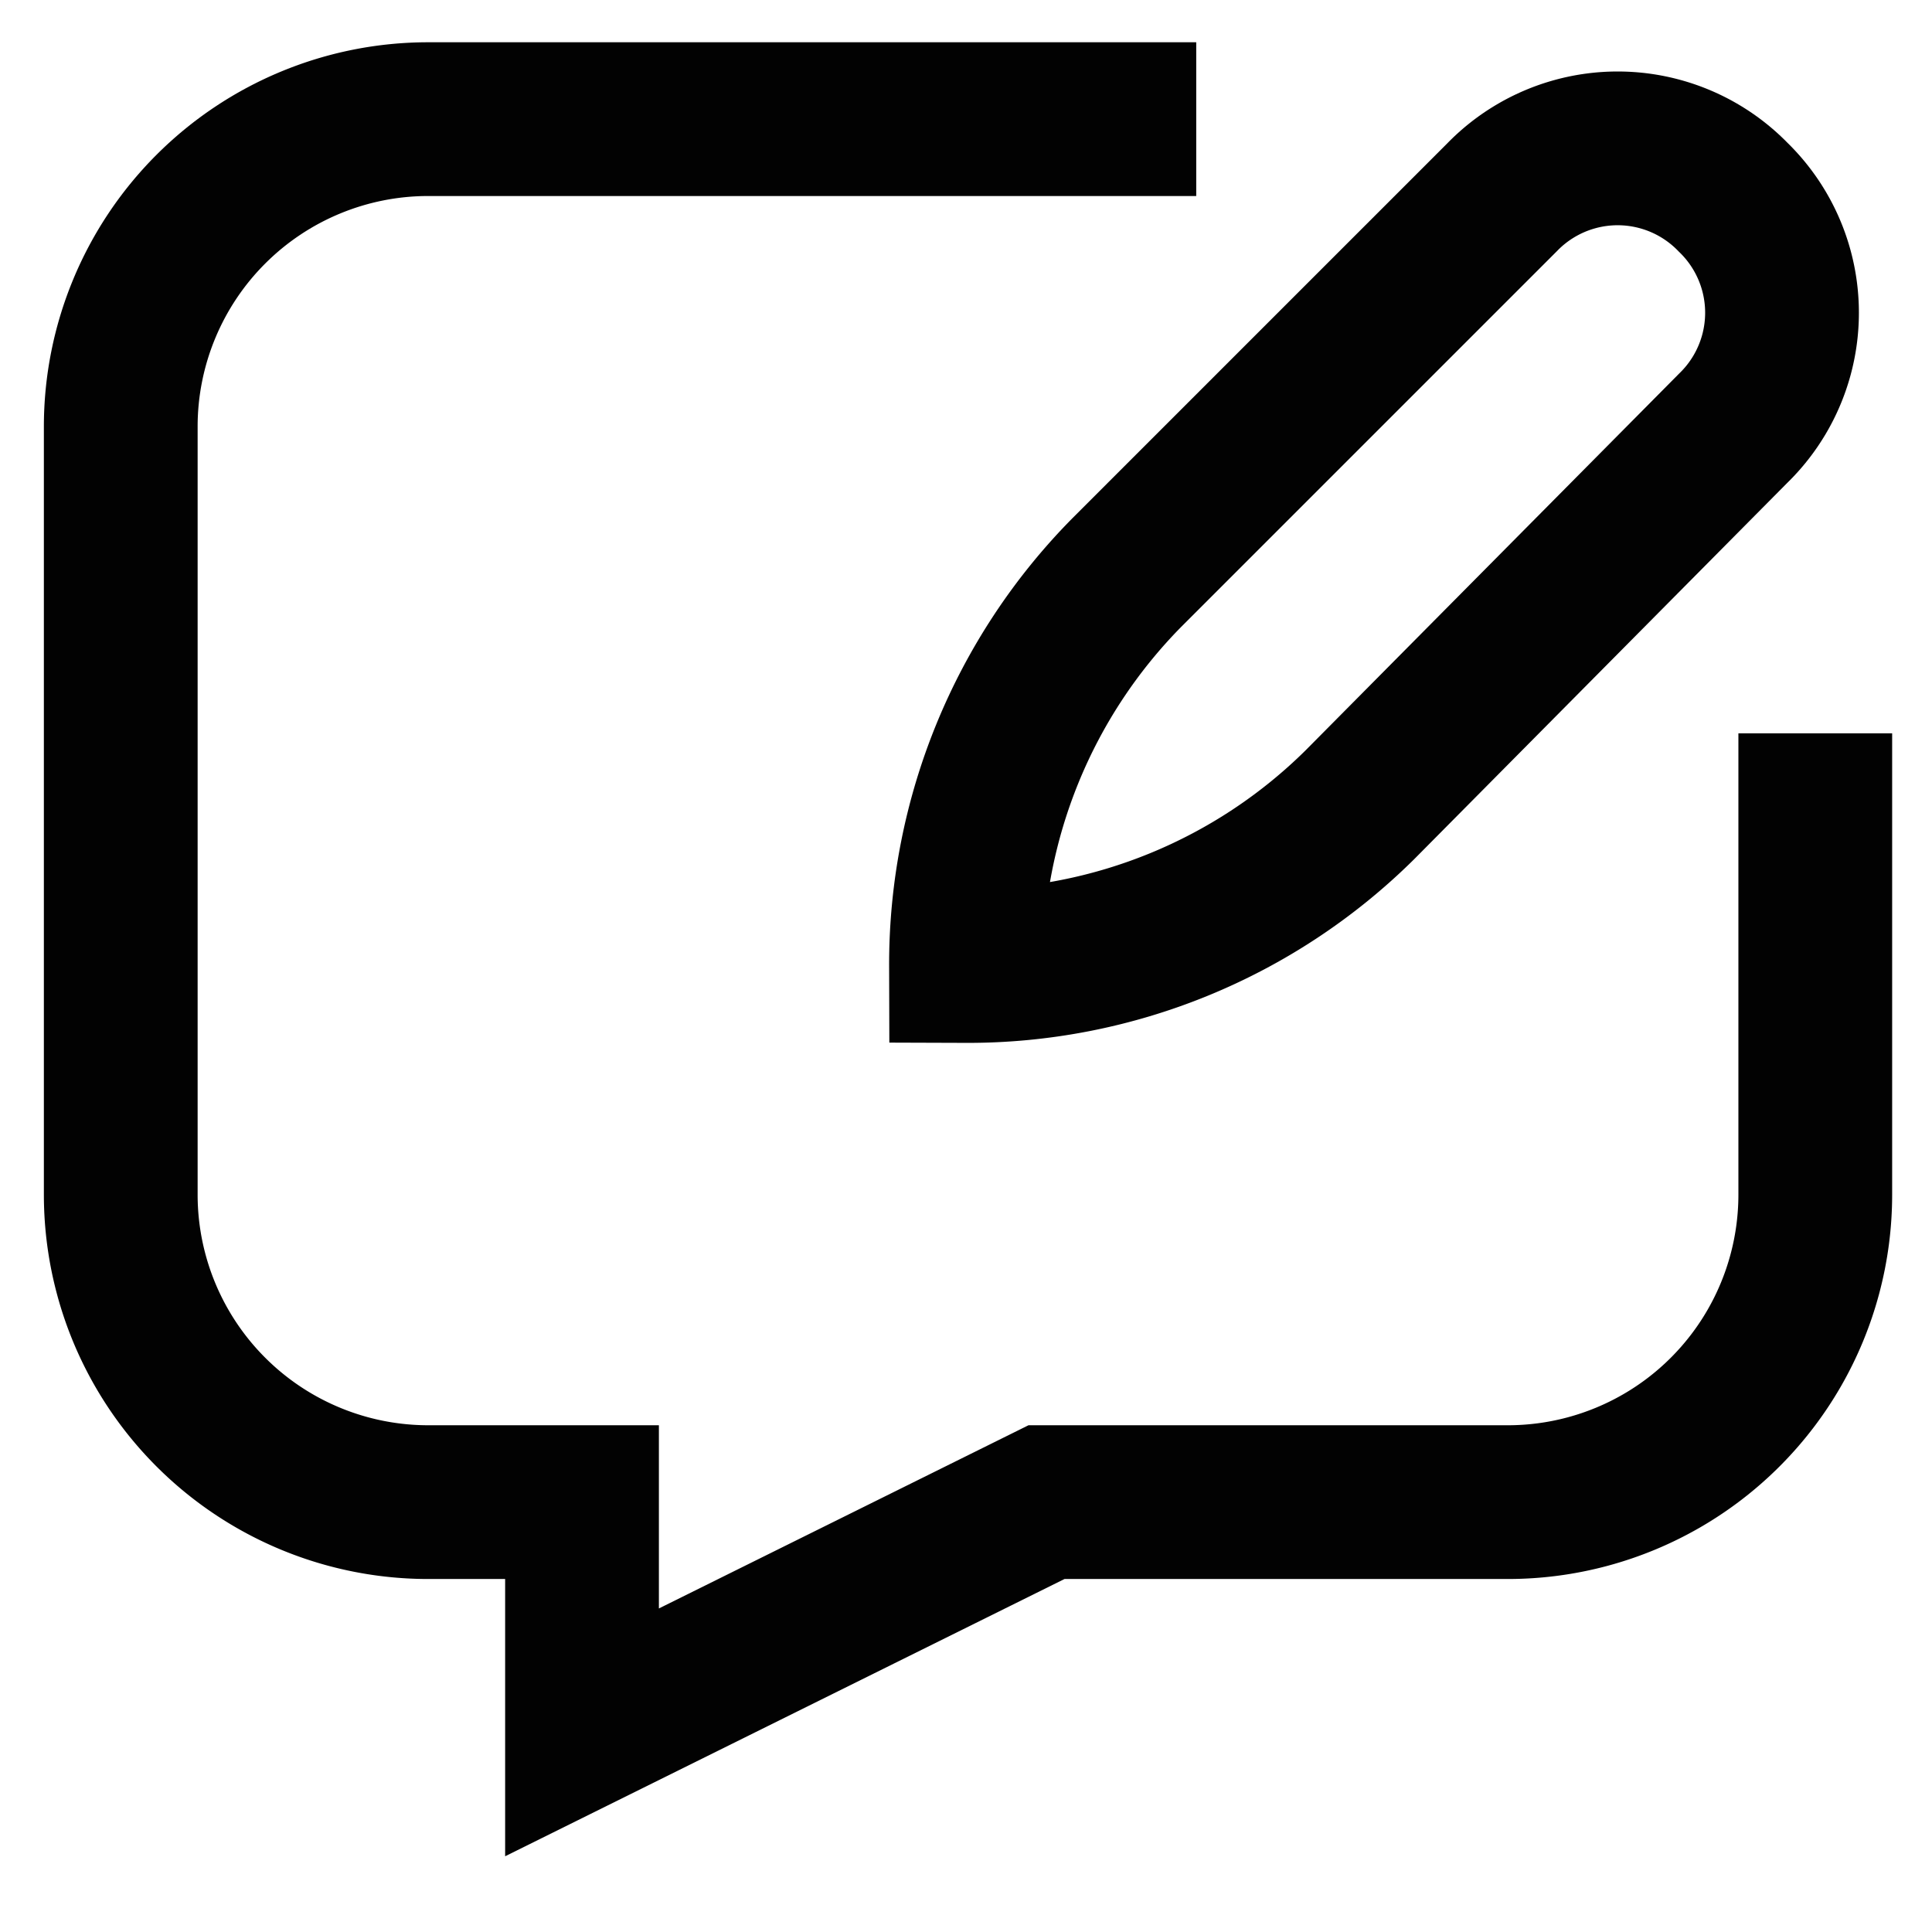
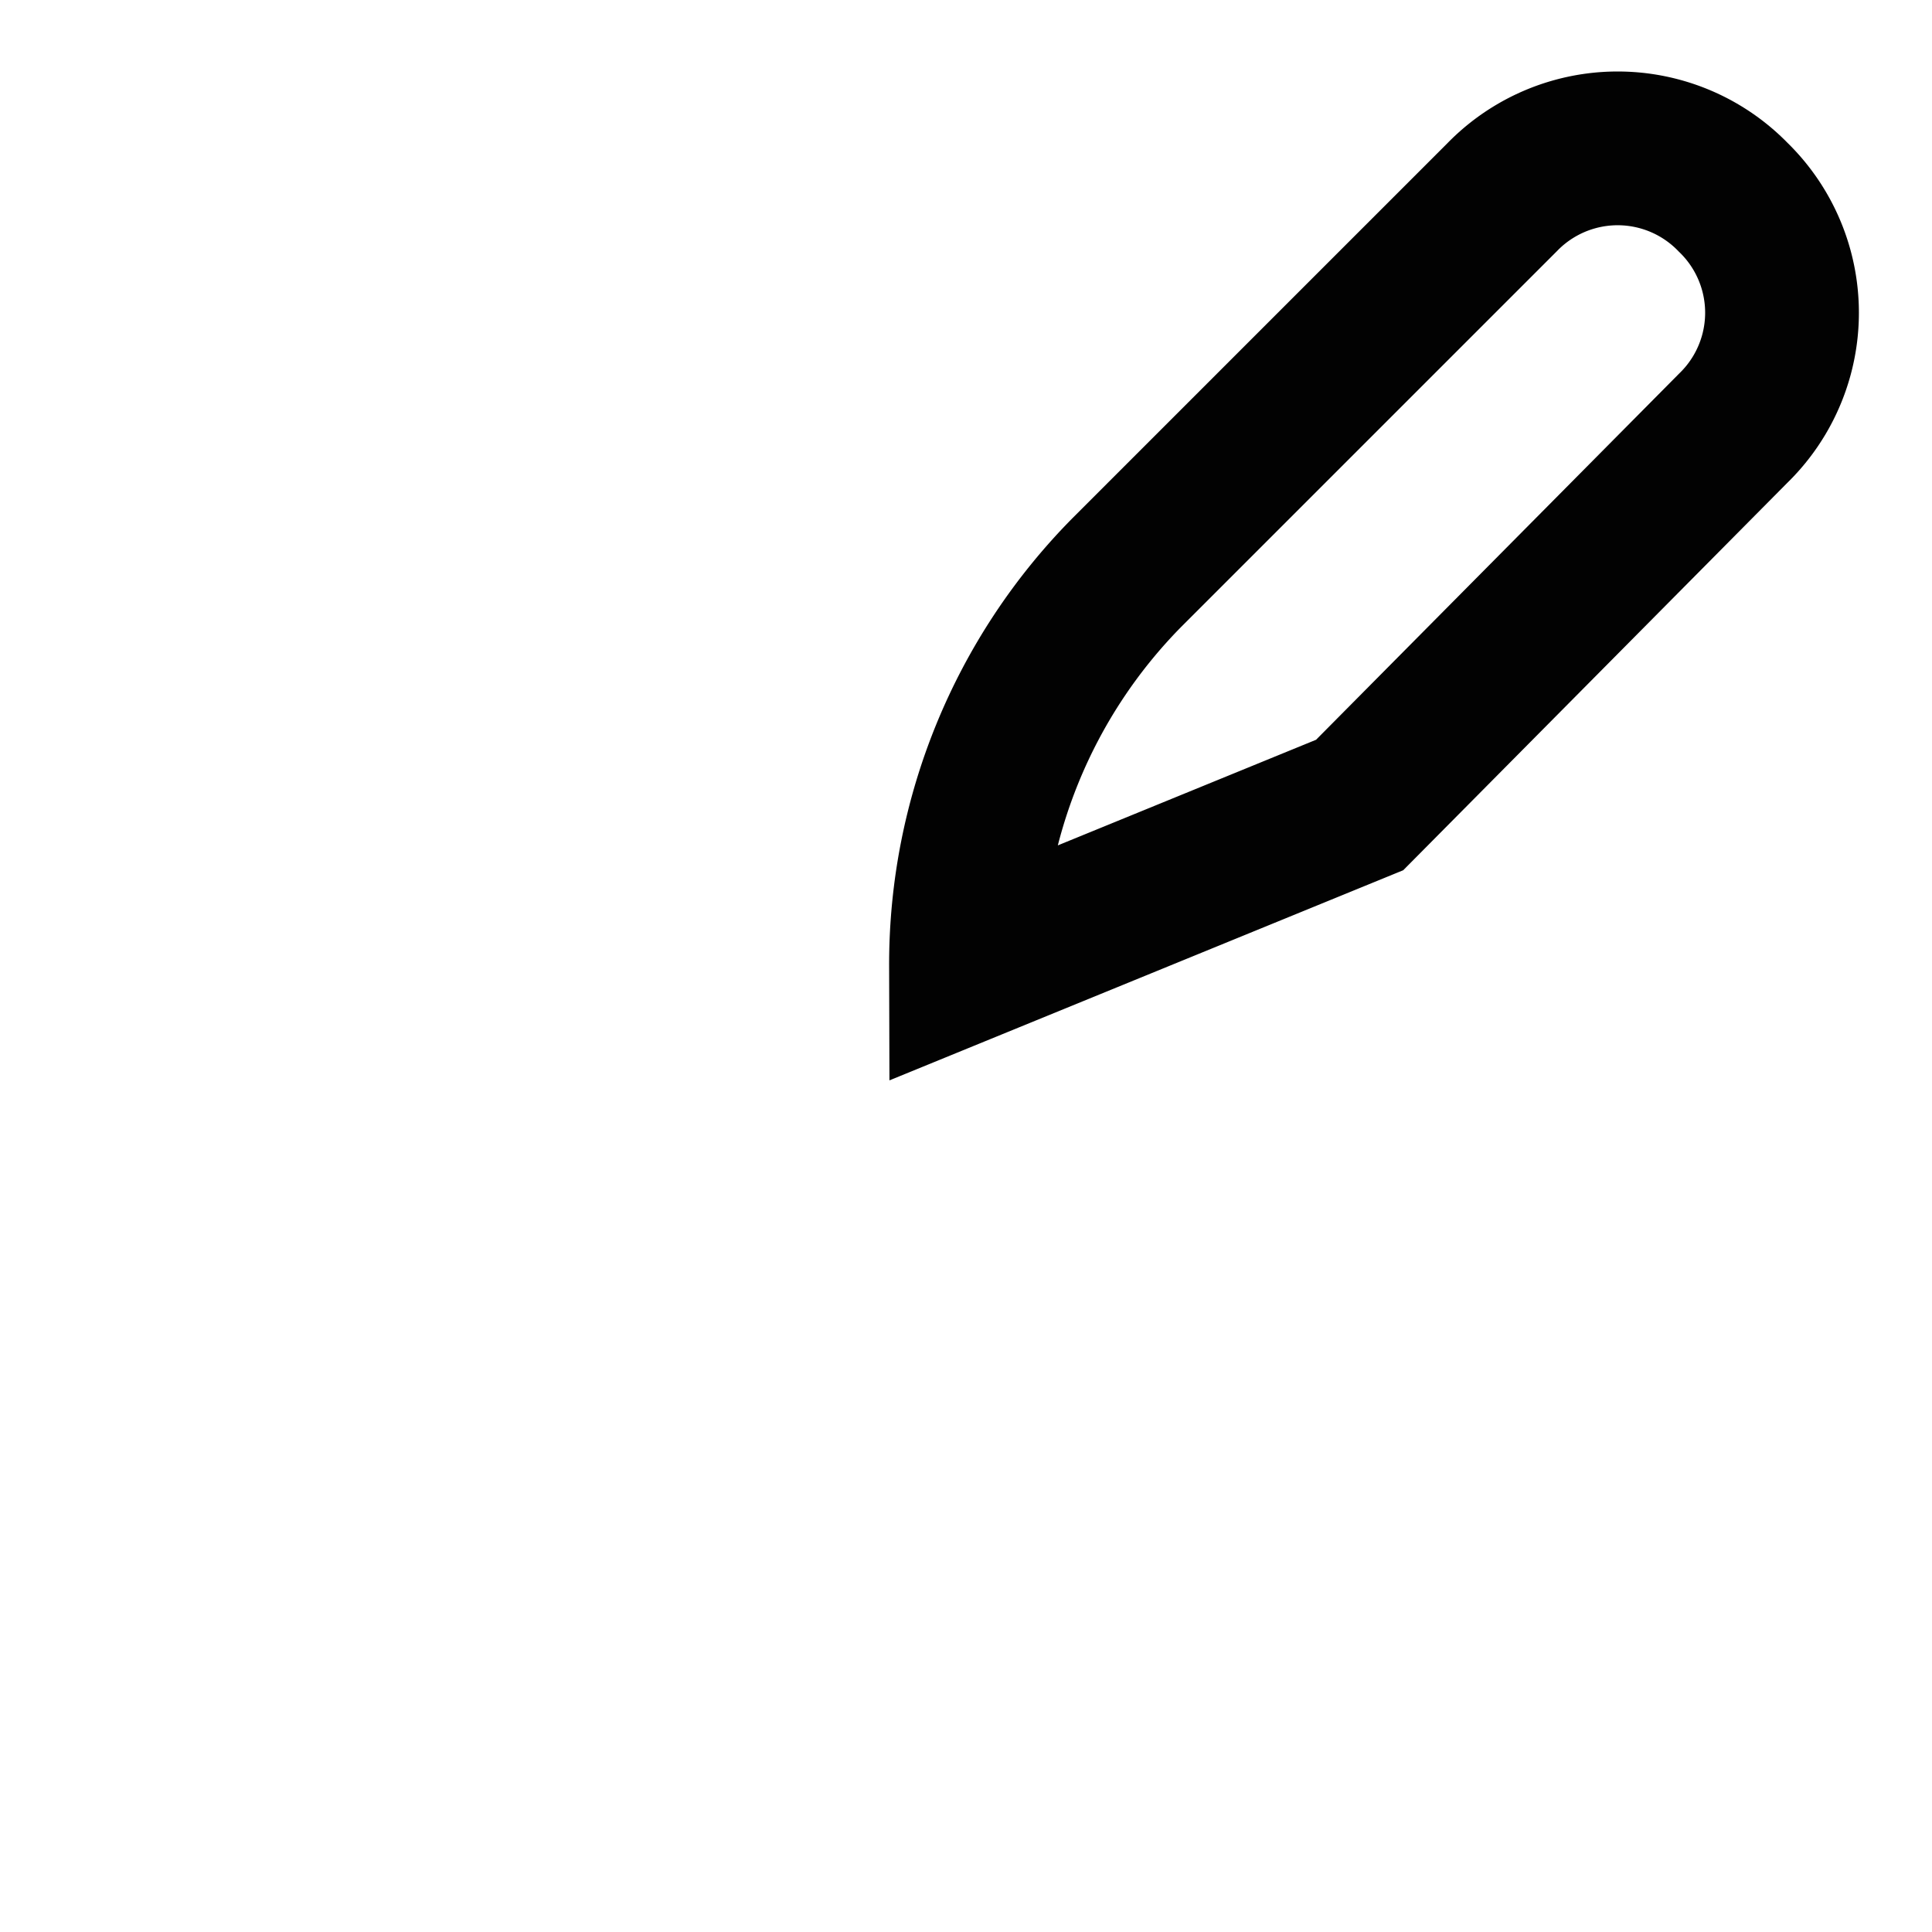
<svg xmlns="http://www.w3.org/2000/svg" width="800px" height="800px" viewBox="0 0 24 24" id="Layer_1" data-name="Layer 1">
  <defs>
    <style>.cls-1{fill:none;stroke:#020202;stroke-miterlimit:10;stroke-width:1.91px;}</style>
  </defs>
-   <path class="cls-1" d="M12,12h0a6.93,6.93,0,0,1,2-4.89l4.66-4.66a2,2,0,0,1,2.87,0h0a2,2,0,0,1,0,2.87L16.89,10A6.92,6.92,0,0,1,12,12Z" />
-   <path class="cls-1" d="M14.86,1.48H5.32A3.82,3.82,0,0,0,1.5,5.3v9.54a3.82,3.82,0,0,0,3.82,3.82H7.23v2.86L13,18.66h5.73a3.82,3.82,0,0,0,3.82-3.82V9.11" />
+   <path class="cls-1" d="M12,12h0a6.93,6.93,0,0,1,2-4.89l4.66-4.66a2,2,0,0,1,2.87,0h0a2,2,0,0,1,0,2.87L16.89,10Z" />
</svg>